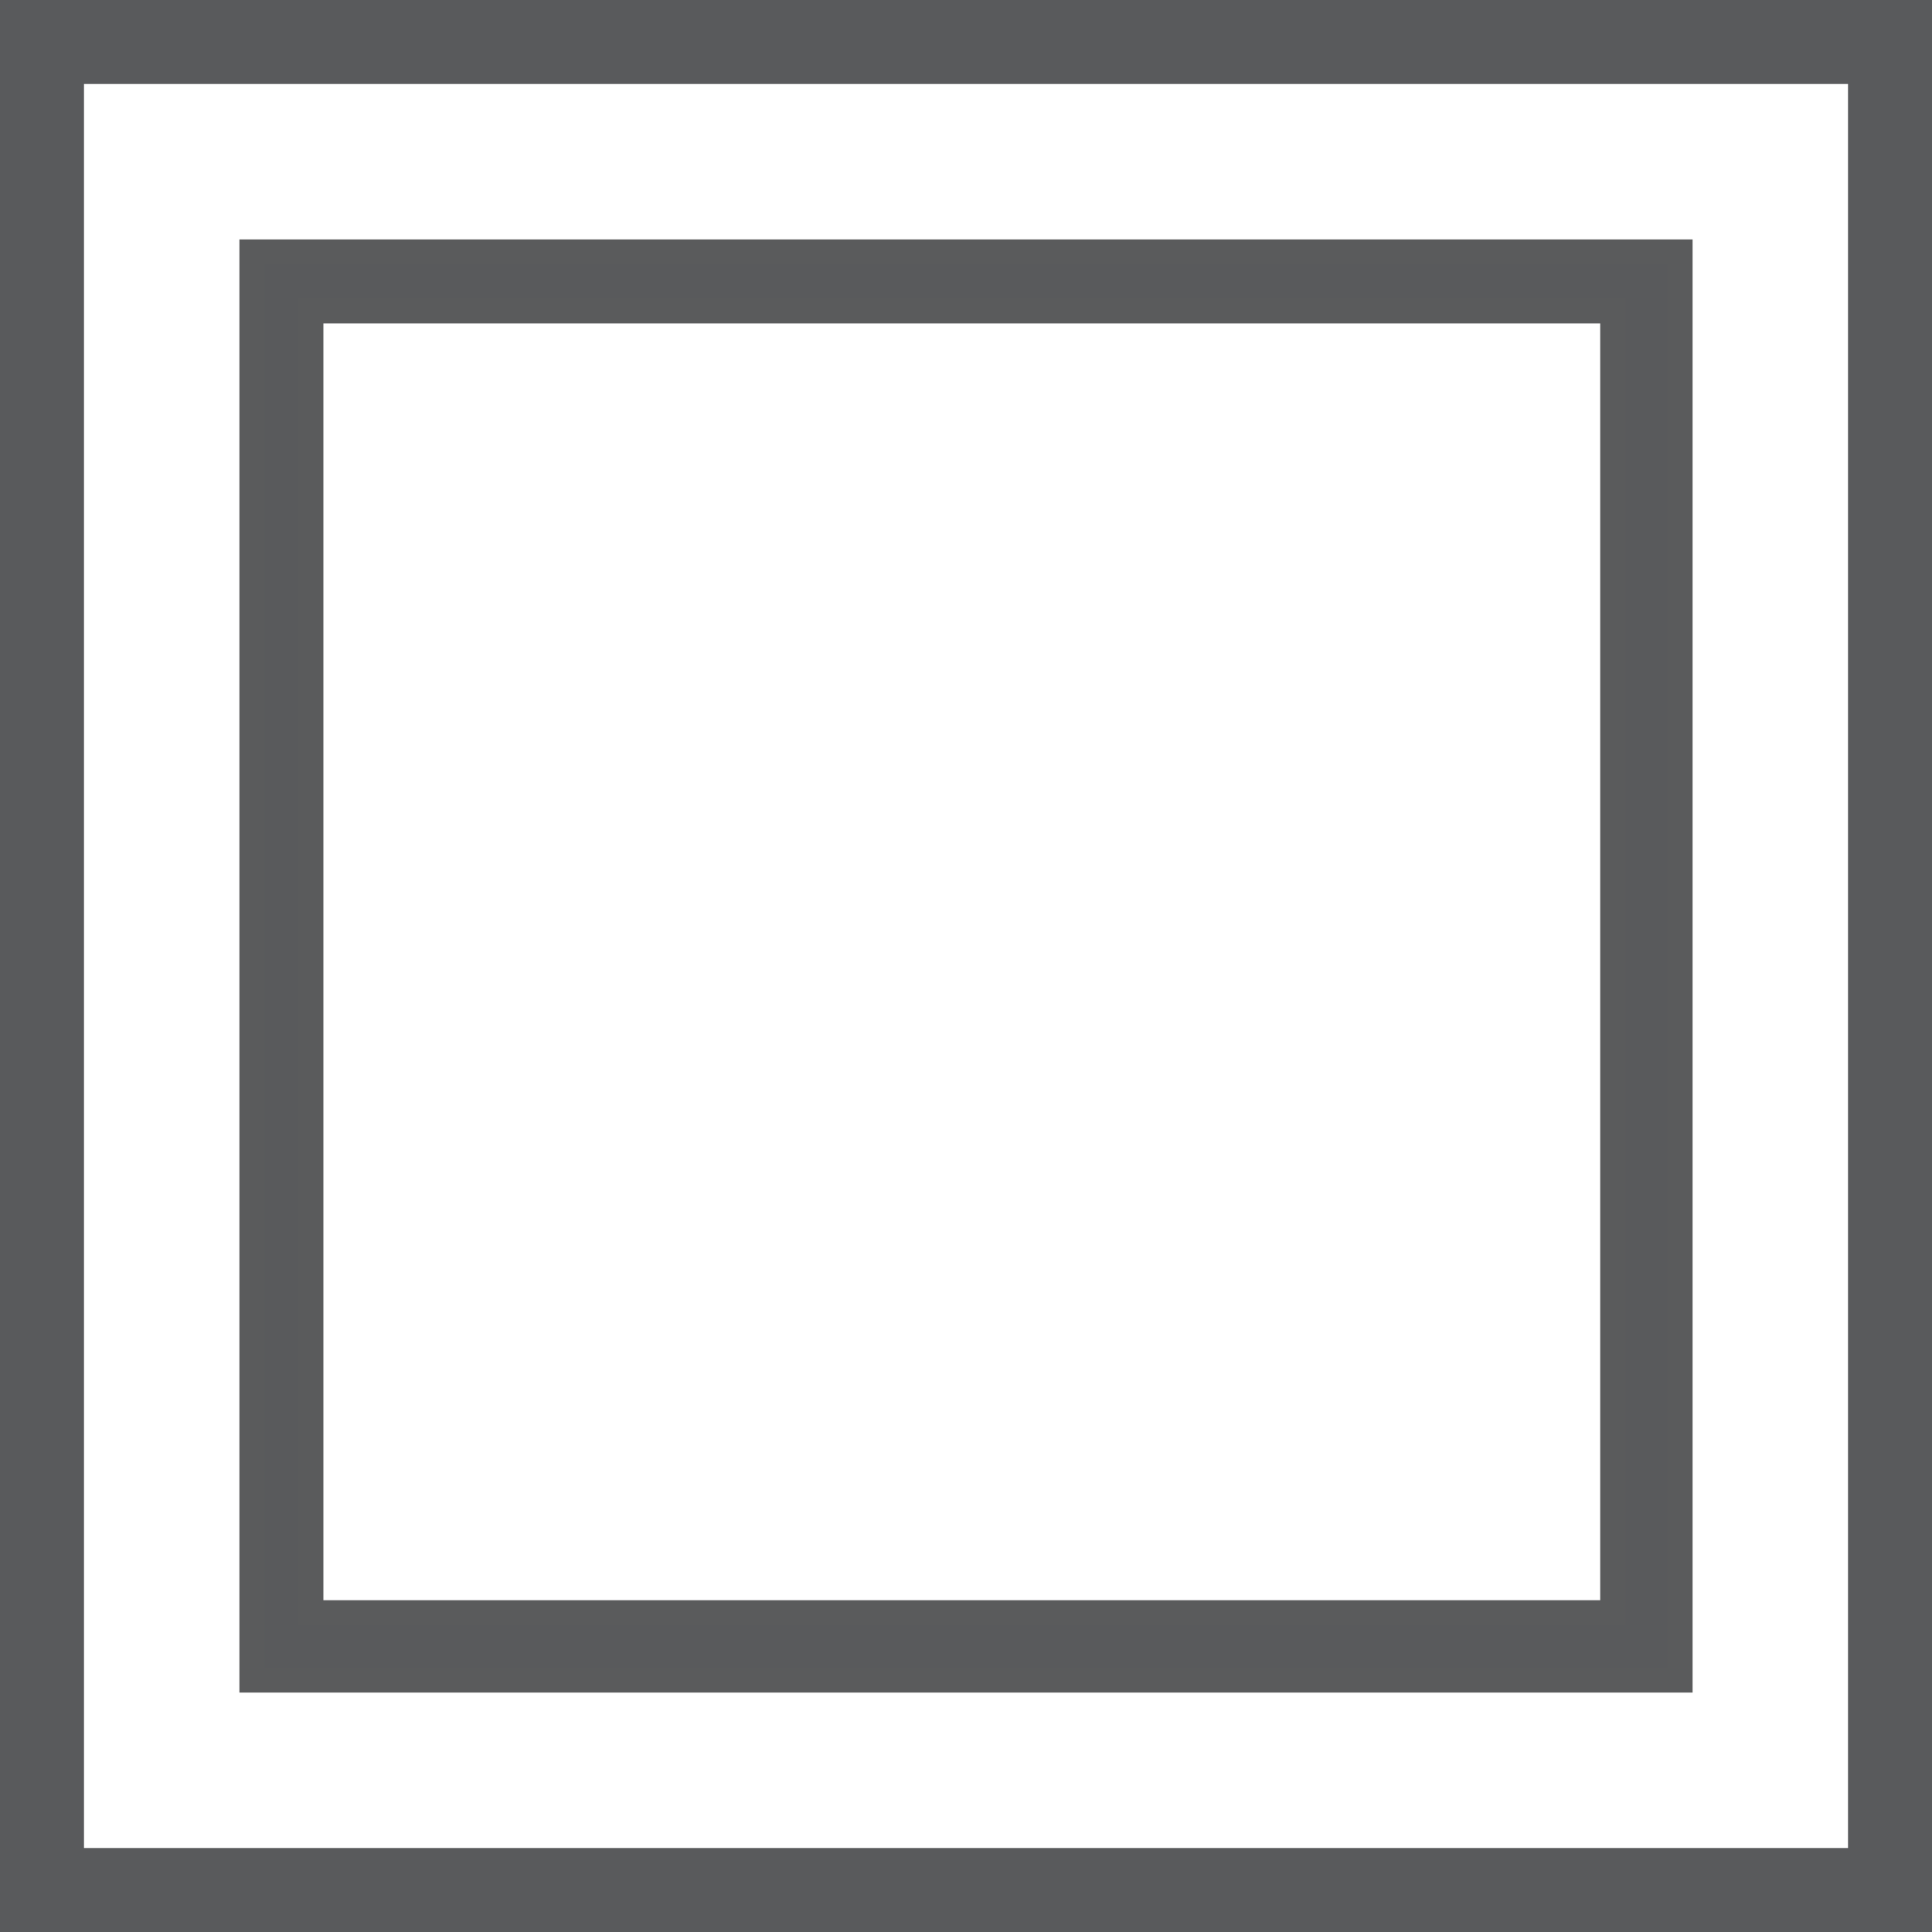
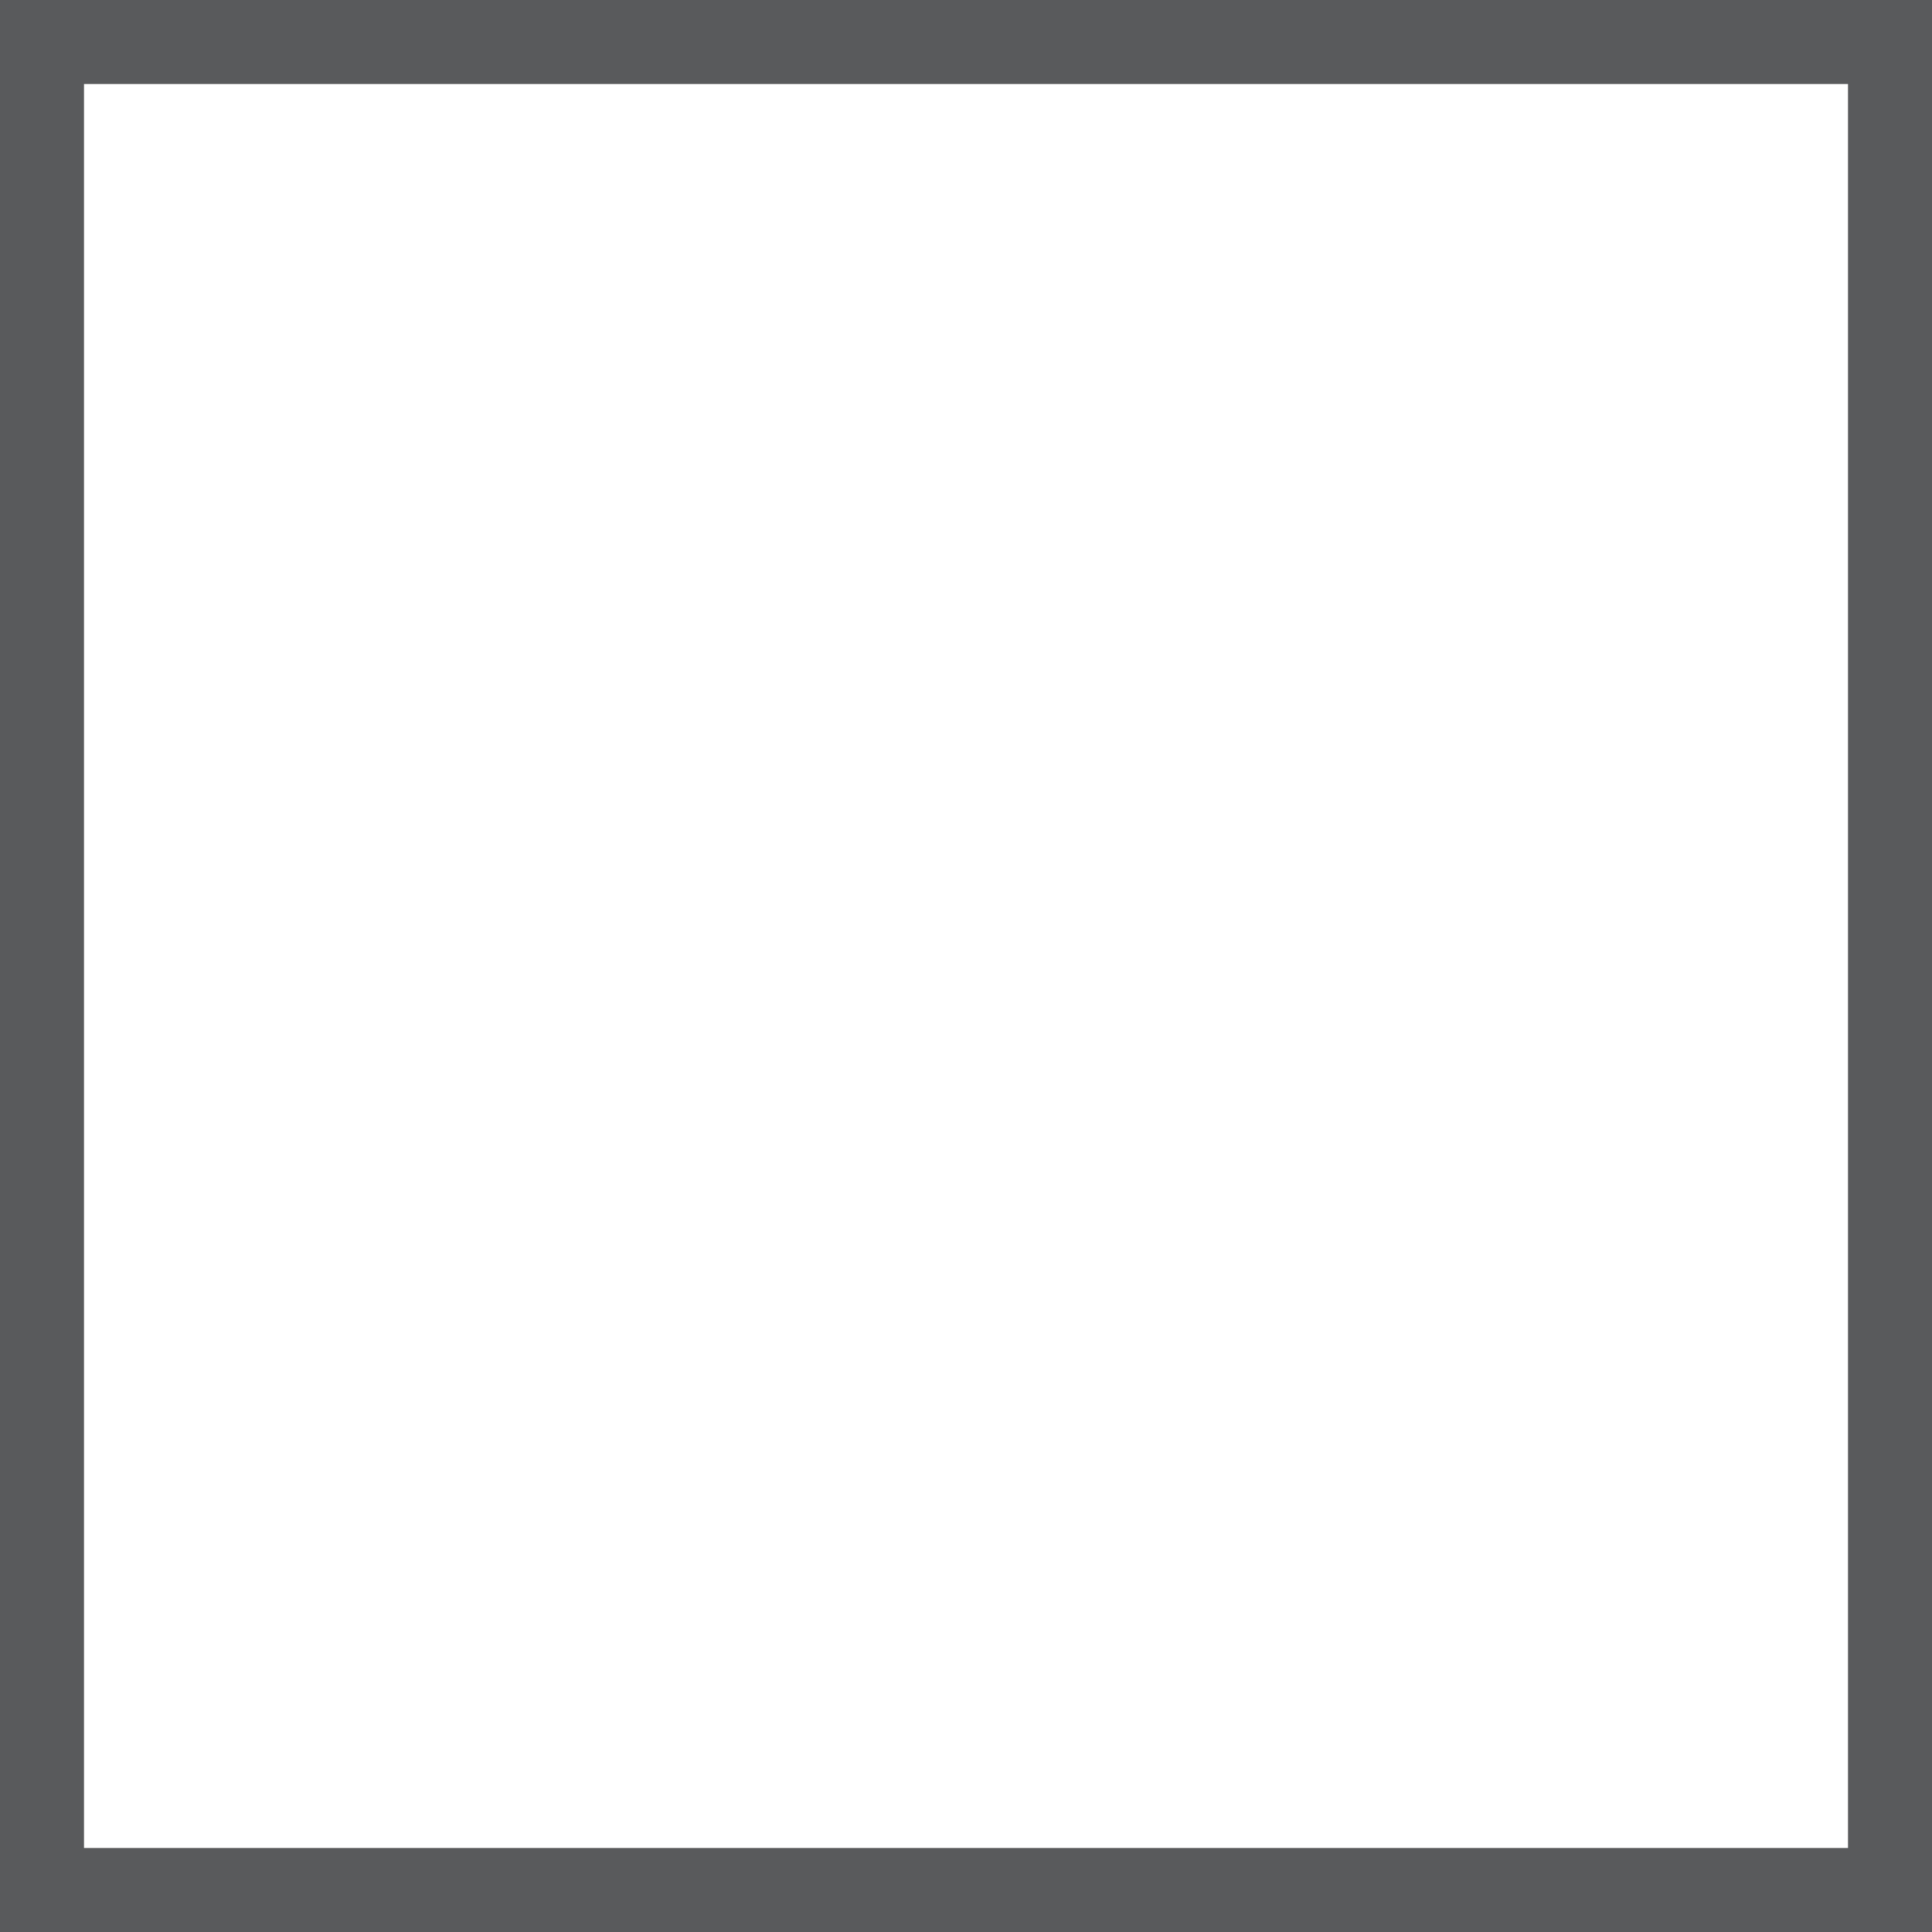
<svg xmlns="http://www.w3.org/2000/svg" version="1.1" id="Layer_1" x="0px" y="0px" viewBox="0 0 23 23" style="enable-background:new 0 0 23 23;" xml:space="preserve">
  <style type="text/css">
	.st0{fill:#595A5C;}
	.st1{fill:#595A5C;stroke:#5A5B5C;stroke-width:0.3;stroke-miterlimit:10;}
</style>
  <g>
    <g id="PE_00000014592450291928788370000007401152333047719096_">
-       <path class="st0" d="M1,1h21V22H1V1z M0,23h23V0H0V23z" />
+       <path class="st0" d="M1,1h21V22H1V1z M0,23h23V0H0V23" />
    </g>
    <g id="PE_00000099628745091858747250000010303857725453189309_">
-       <path class="st1" d="M3.7,3.7h15.5v15.5H3.7V3.7z M3,20h17V3H3V20z" />
-     </g>
+       </g>
  </g>
</svg>